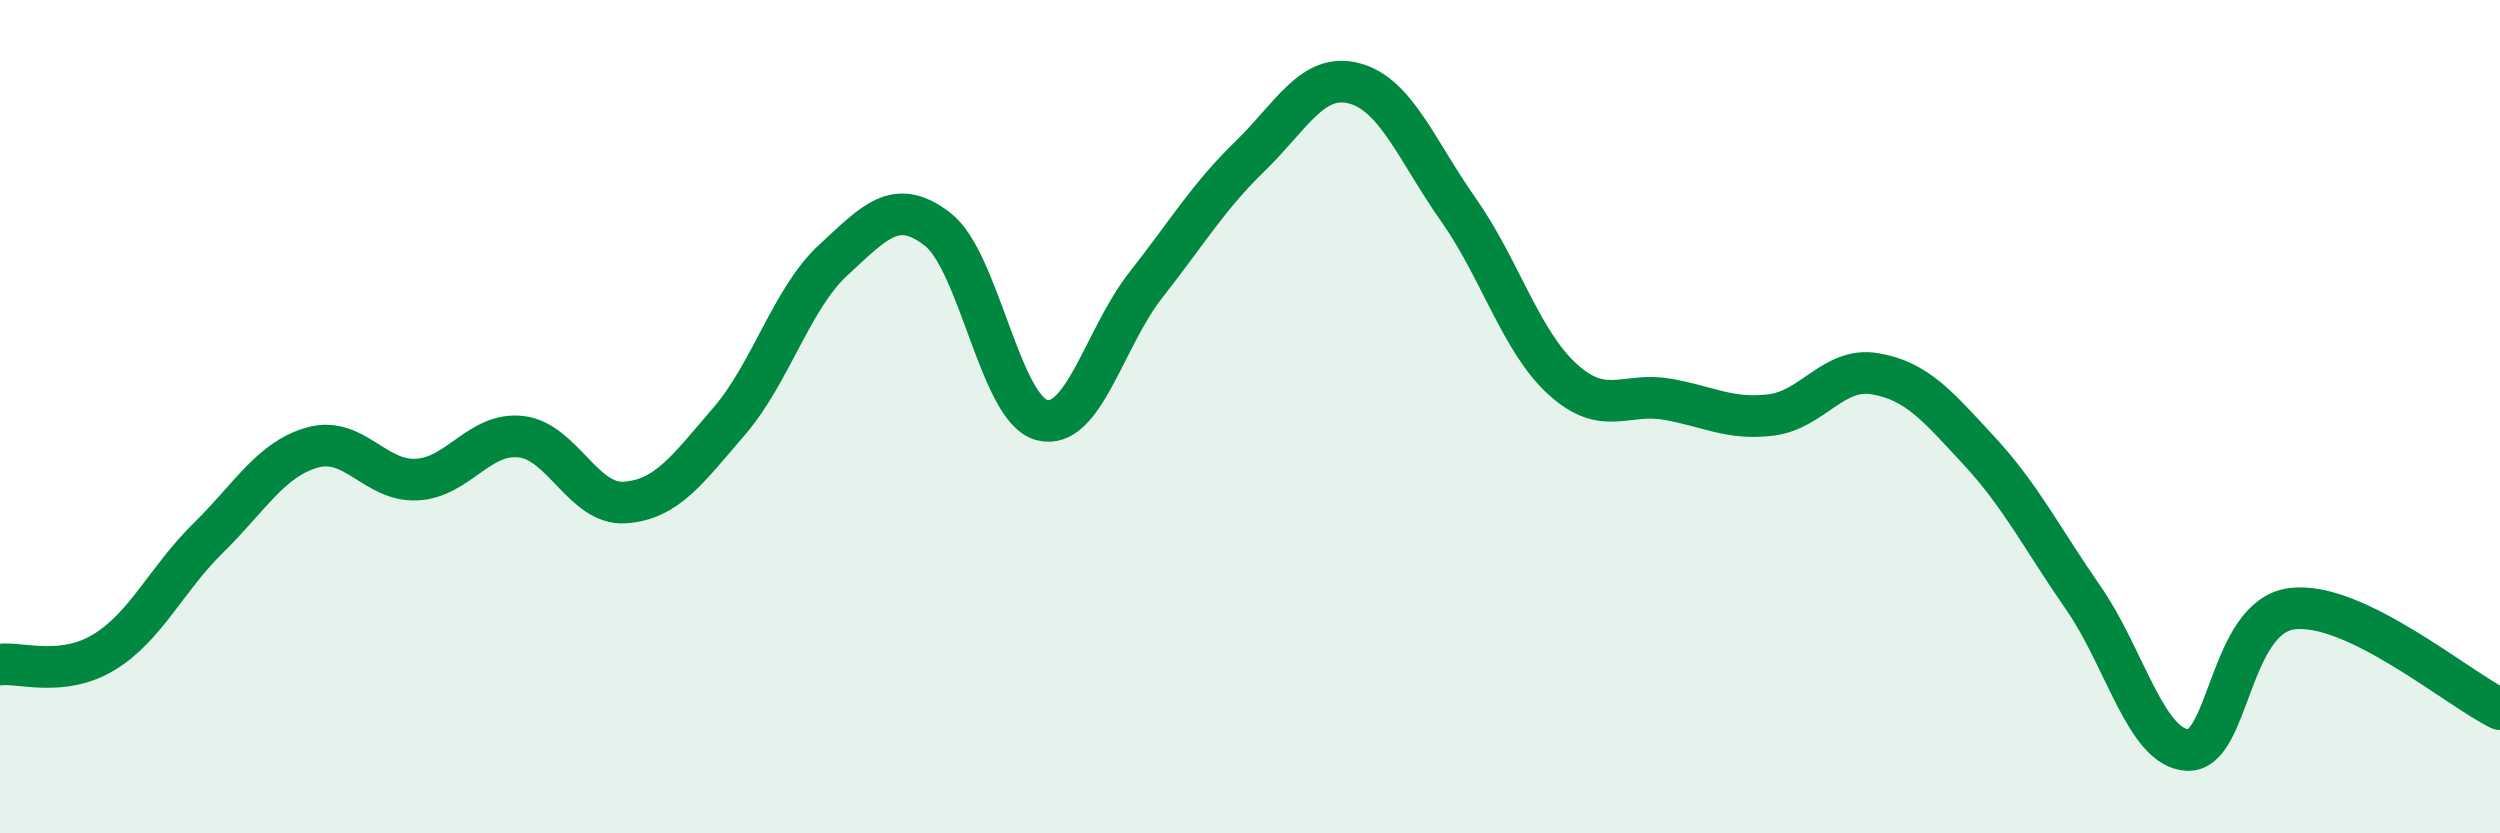
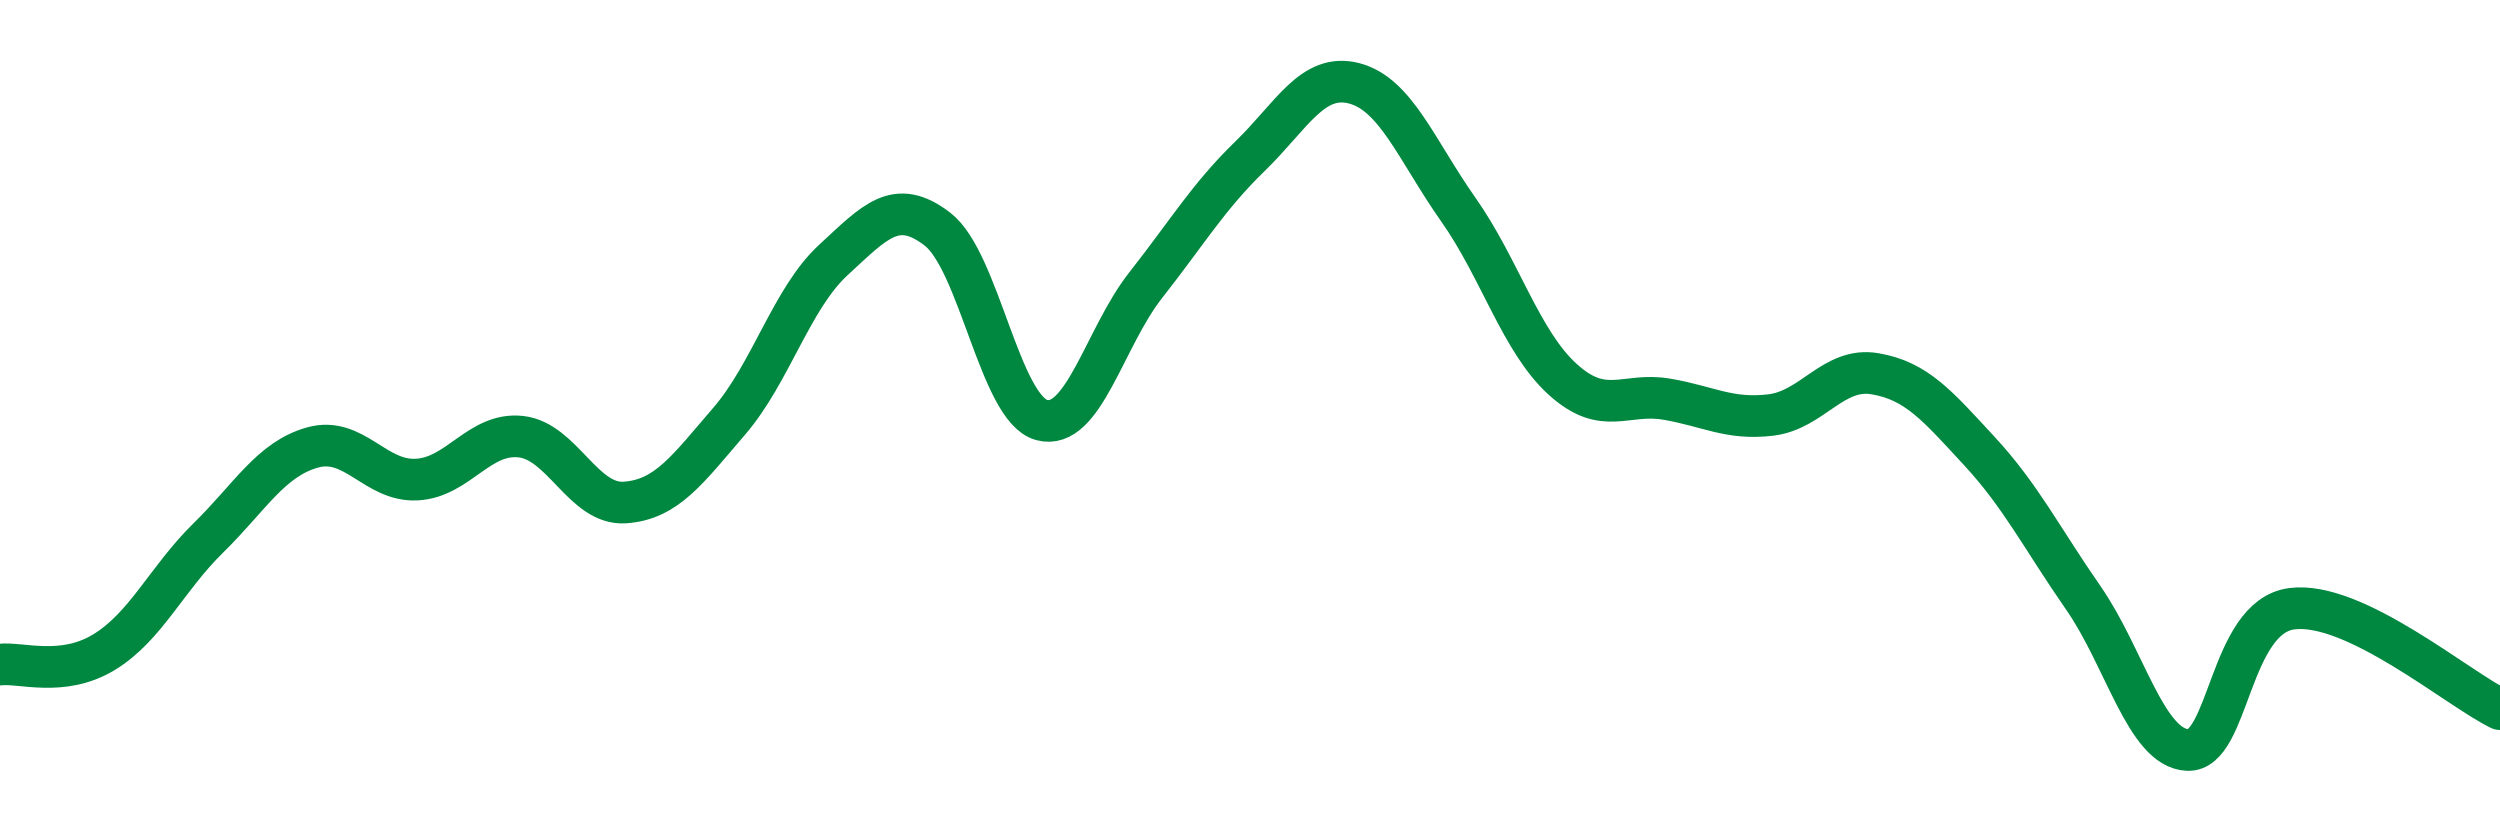
<svg xmlns="http://www.w3.org/2000/svg" width="60" height="20" viewBox="0 0 60 20">
-   <path d="M 0,15.95 C 0.5,15.89 1.5,16.26 2.5,15.65 C 3.5,15.04 4,13.89 5,12.91 C 6,11.93 6.5,11.02 7.5,10.74 C 8.5,10.46 9,11.56 10,11.51 C 11,11.46 11.5,10.37 12.5,10.48 C 13.5,10.59 14,12.13 15,12.06 C 16,11.99 16.5,11.27 17.5,10.11 C 18.5,8.95 19,7.16 20,6.24 C 21,5.32 21.5,4.73 22.5,5.5 C 23.5,6.27 24,9.81 25,10.08 C 26,10.35 26.5,8.11 27.5,6.84 C 28.5,5.57 29,4.72 30,3.75 C 31,2.78 31.5,1.74 32.5,2 C 33.5,2.26 34,3.61 35,5.03 C 36,6.45 36.5,8.19 37.5,9.1 C 38.5,10.01 39,9.41 40,9.58 C 41,9.75 41.5,10.08 42.5,9.96 C 43.5,9.84 44,8.8 45,8.97 C 46,9.14 46.5,9.74 47.5,10.82 C 48.5,11.9 49,12.91 50,14.35 C 51,15.79 51.5,17.95 52.5,18 C 53.5,18.05 53.5,14.81 55,14.61 C 56.5,14.41 59,16.54 60,17.02L60 20L0 20Z" fill="#008740" opacity="0.1" stroke-linecap="round" stroke-linejoin="round" />
  <path d="M 0,15.95 C 0.5,15.89 1.5,16.26 2.5,15.65 C 3.5,15.04 4,13.89 5,12.91 C 6,11.93 6.5,11.02 7.5,10.74 C 8.5,10.46 9,11.56 10,11.51 C 11,11.46 11.5,10.37 12.5,10.48 C 13.5,10.59 14,12.13 15,12.06 C 16,11.99 16.5,11.27 17.5,10.11 C 18.5,8.95 19,7.16 20,6.24 C 21,5.32 21.5,4.73 22.5,5.5 C 23.5,6.27 24,9.81 25,10.08 C 26,10.35 26.5,8.11 27.5,6.84 C 28.5,5.57 29,4.72 30,3.75 C 31,2.78 31.5,1.74 32.5,2 C 33.5,2.26 34,3.61 35,5.03 C 36,6.45 36.5,8.19 37.5,9.1 C 38.5,10.01 39,9.41 40,9.58 C 41,9.75 41.5,10.08 42.5,9.96 C 43.5,9.84 44,8.8 45,8.97 C 46,9.14 46.5,9.74 47.5,10.82 C 48.5,11.9 49,12.91 50,14.35 C 51,15.79 51.5,17.95 52.5,18 C 53.5,18.05 53.5,14.81 55,14.61 C 56.5,14.41 59,16.54 60,17.02" stroke="#008740" stroke-width="1" fill="none" stroke-linecap="round" stroke-linejoin="round" />
</svg>